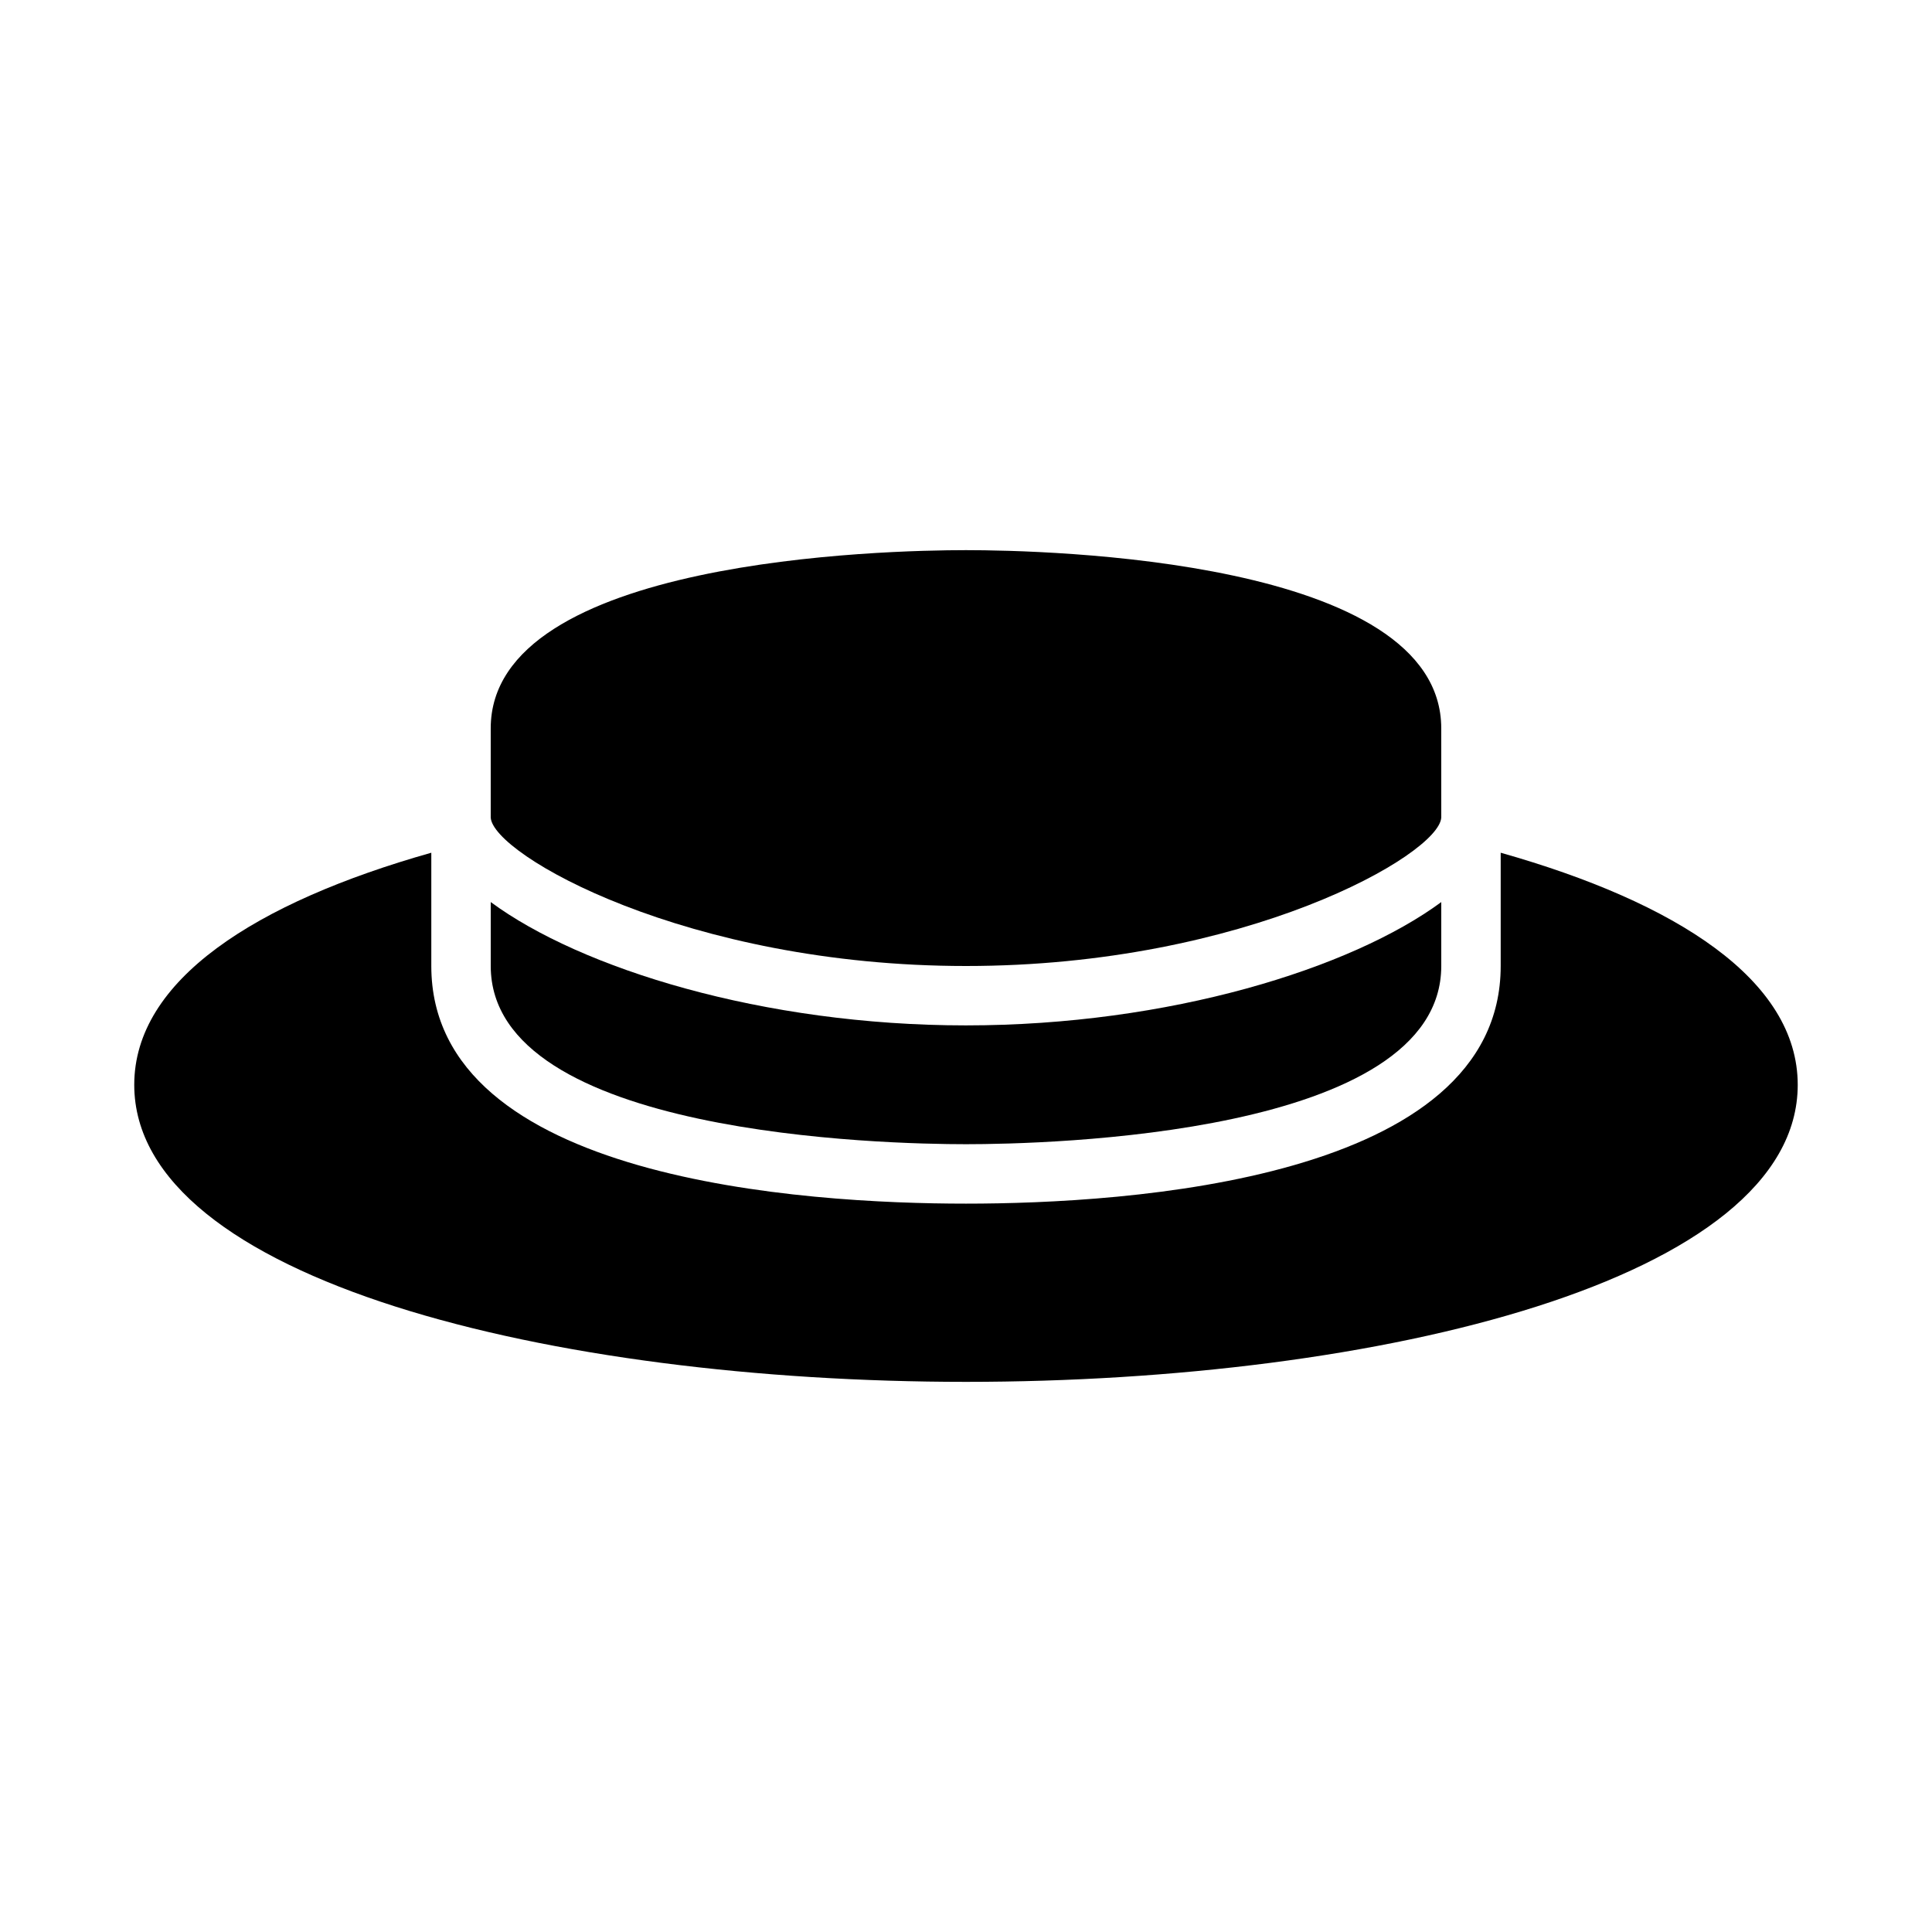
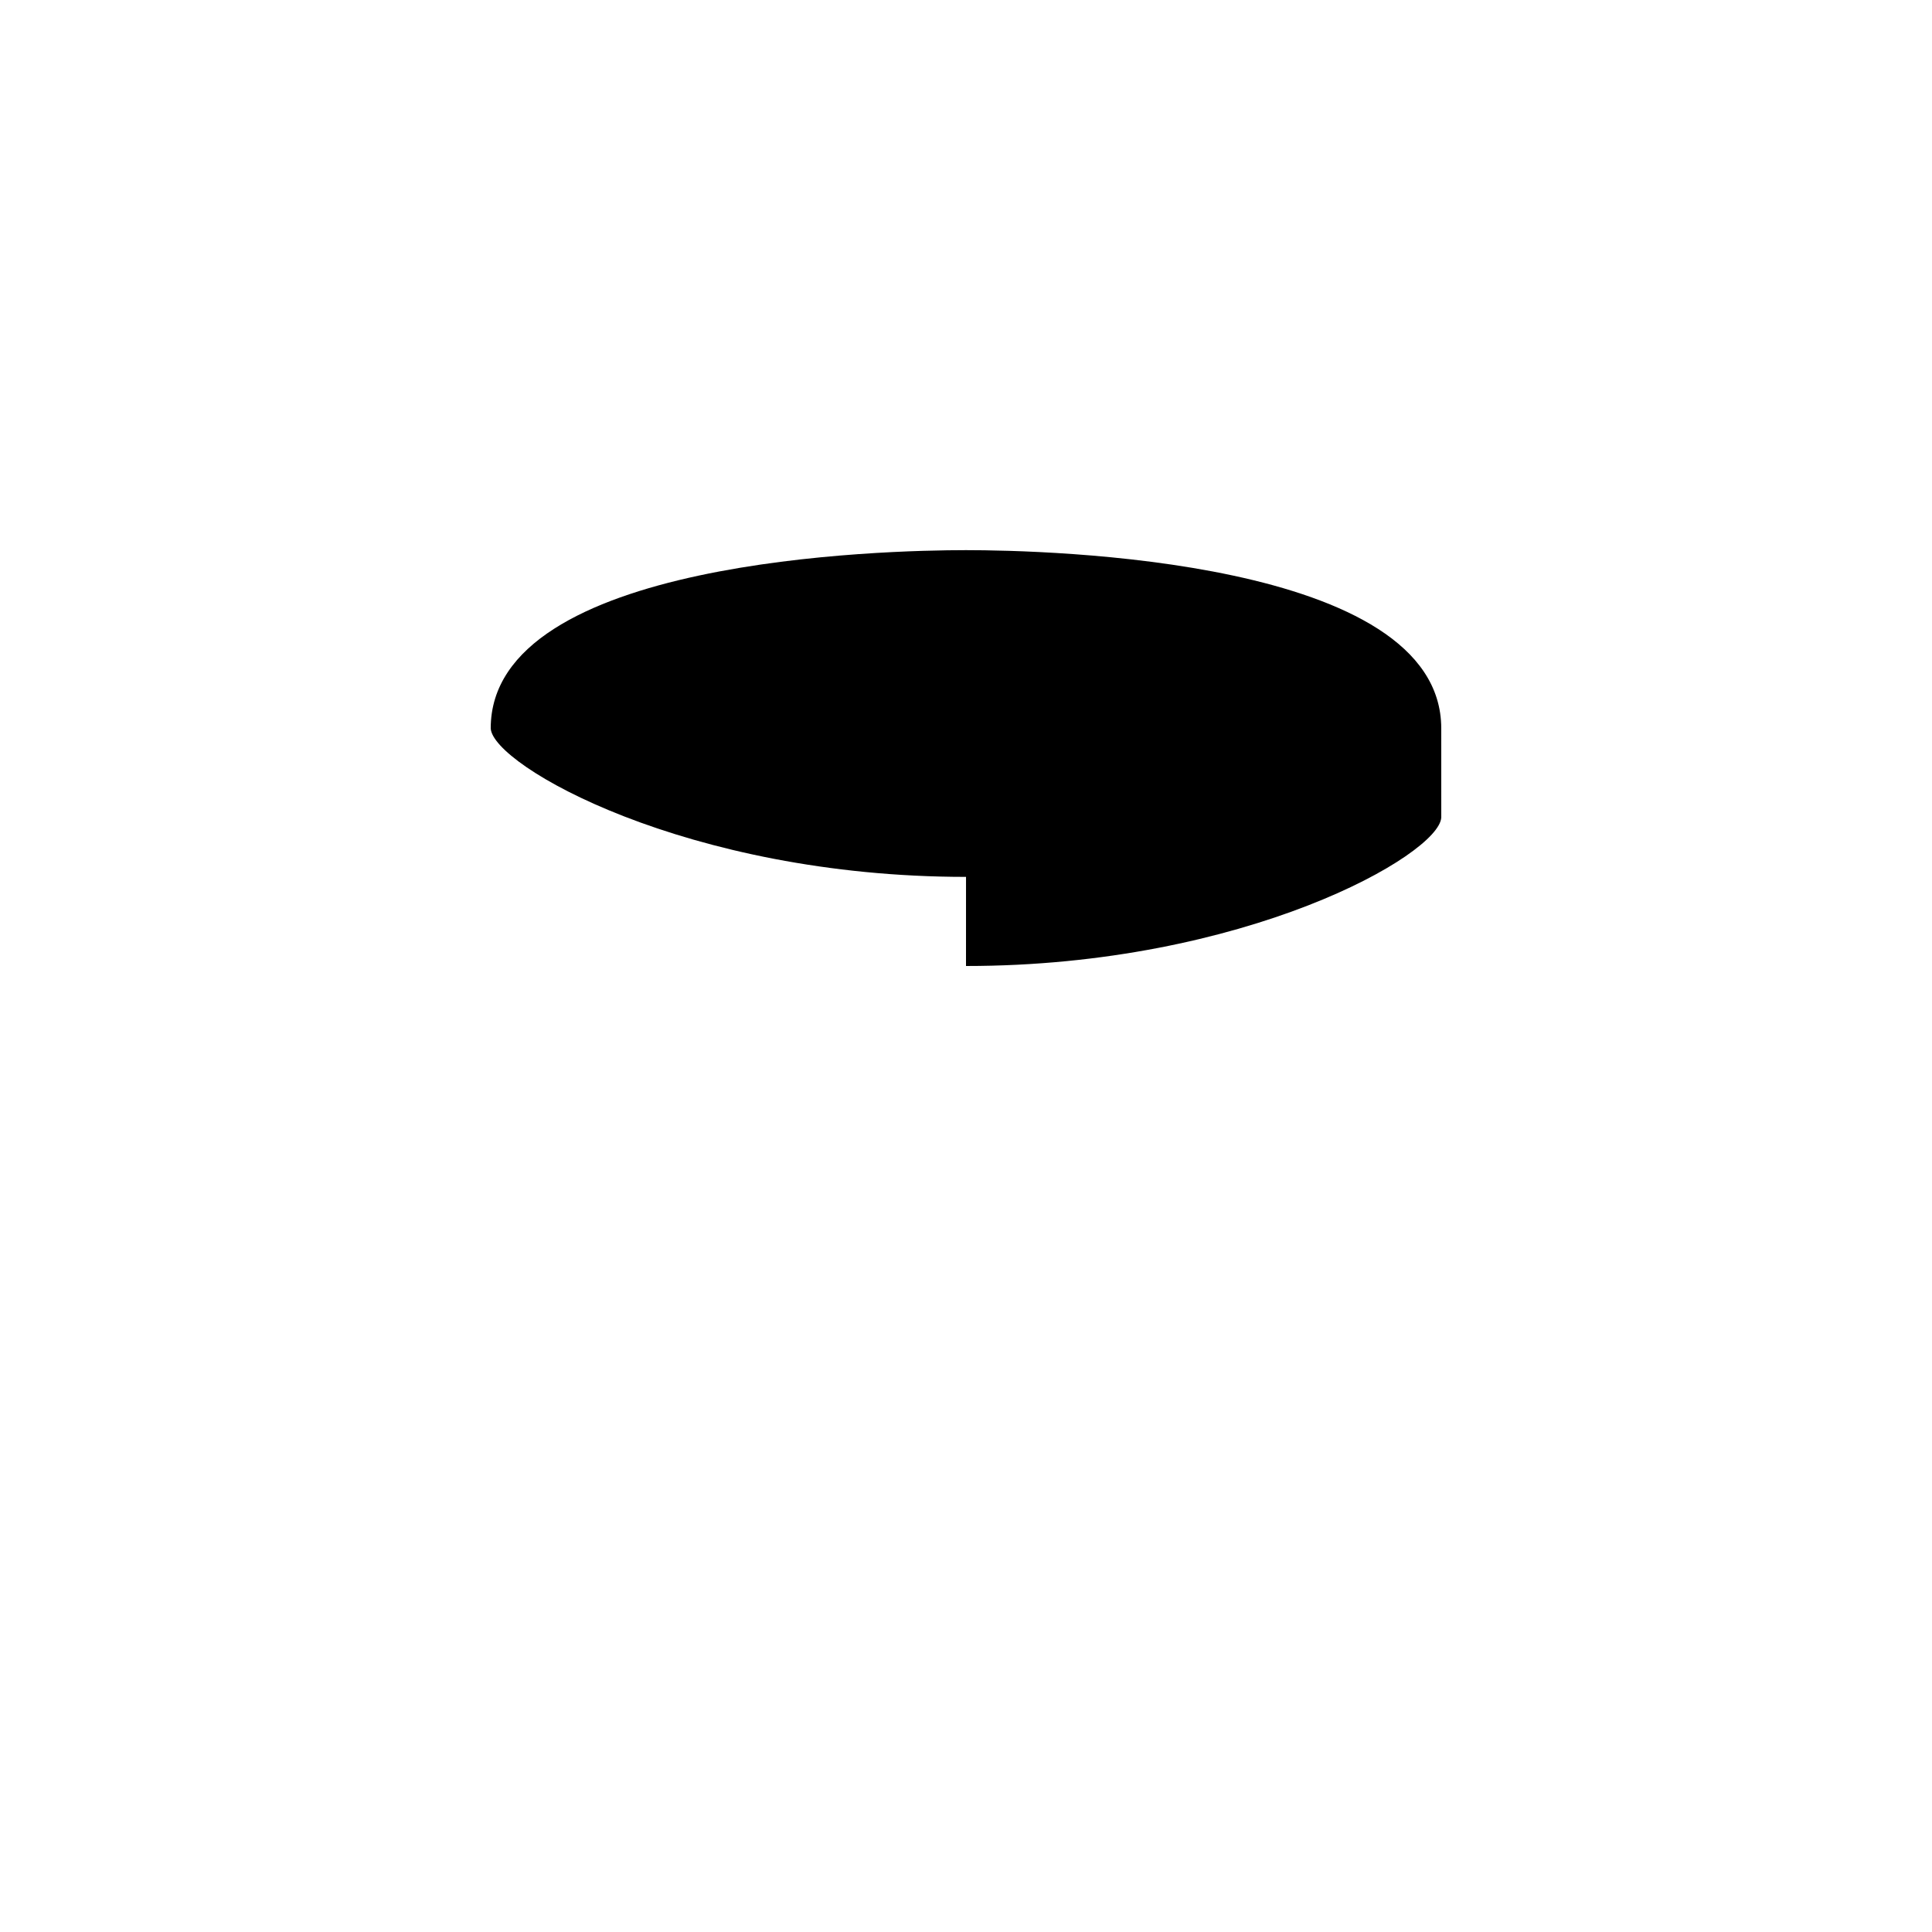
<svg xmlns="http://www.w3.org/2000/svg" fill="#000000" width="800px" height="800px" version="1.1" viewBox="144 144 512 512">
  <g>
-     <path d="m541.7 369.98v30.02c0 56.844-99.09 62.977-141.7 62.977s-141.7-6.133-141.7-62.977v-30.02c-46.59 13.172-78.723 33.746-78.723 61.508 0 51.684 110.89 78.719 220.42 78.719s220.42-27.039 220.42-78.719c-0.004-27.762-32.137-48.336-78.723-61.508z" />
-     <path d="m400 400c73.953 0 125.48-29.551 125.95-39.367l-0.004-23.609c0-44.957-104.92-47.23-125.95-47.23-21.031 0-125.95 2.273-125.95 47.23v23.617c0.48 9.805 52 39.359 125.96 39.359z" />
-     <path d="m400 415.74c-53.832 0-102.11-15.09-125.95-32.684v16.941c0 44.957 104.92 47.23 125.95 47.23 21.031 0 125.95-2.273 125.95-47.23v-16.938c-23.844 17.59-72.121 32.68-125.95 32.68z" />
+     <path d="m400 400c73.953 0 125.48-29.551 125.95-39.367l-0.004-23.609c0-44.957-104.92-47.23-125.95-47.23-21.031 0-125.95 2.273-125.95 47.23c0.48 9.805 52 39.359 125.96 39.359z" />
  </g>
</svg>